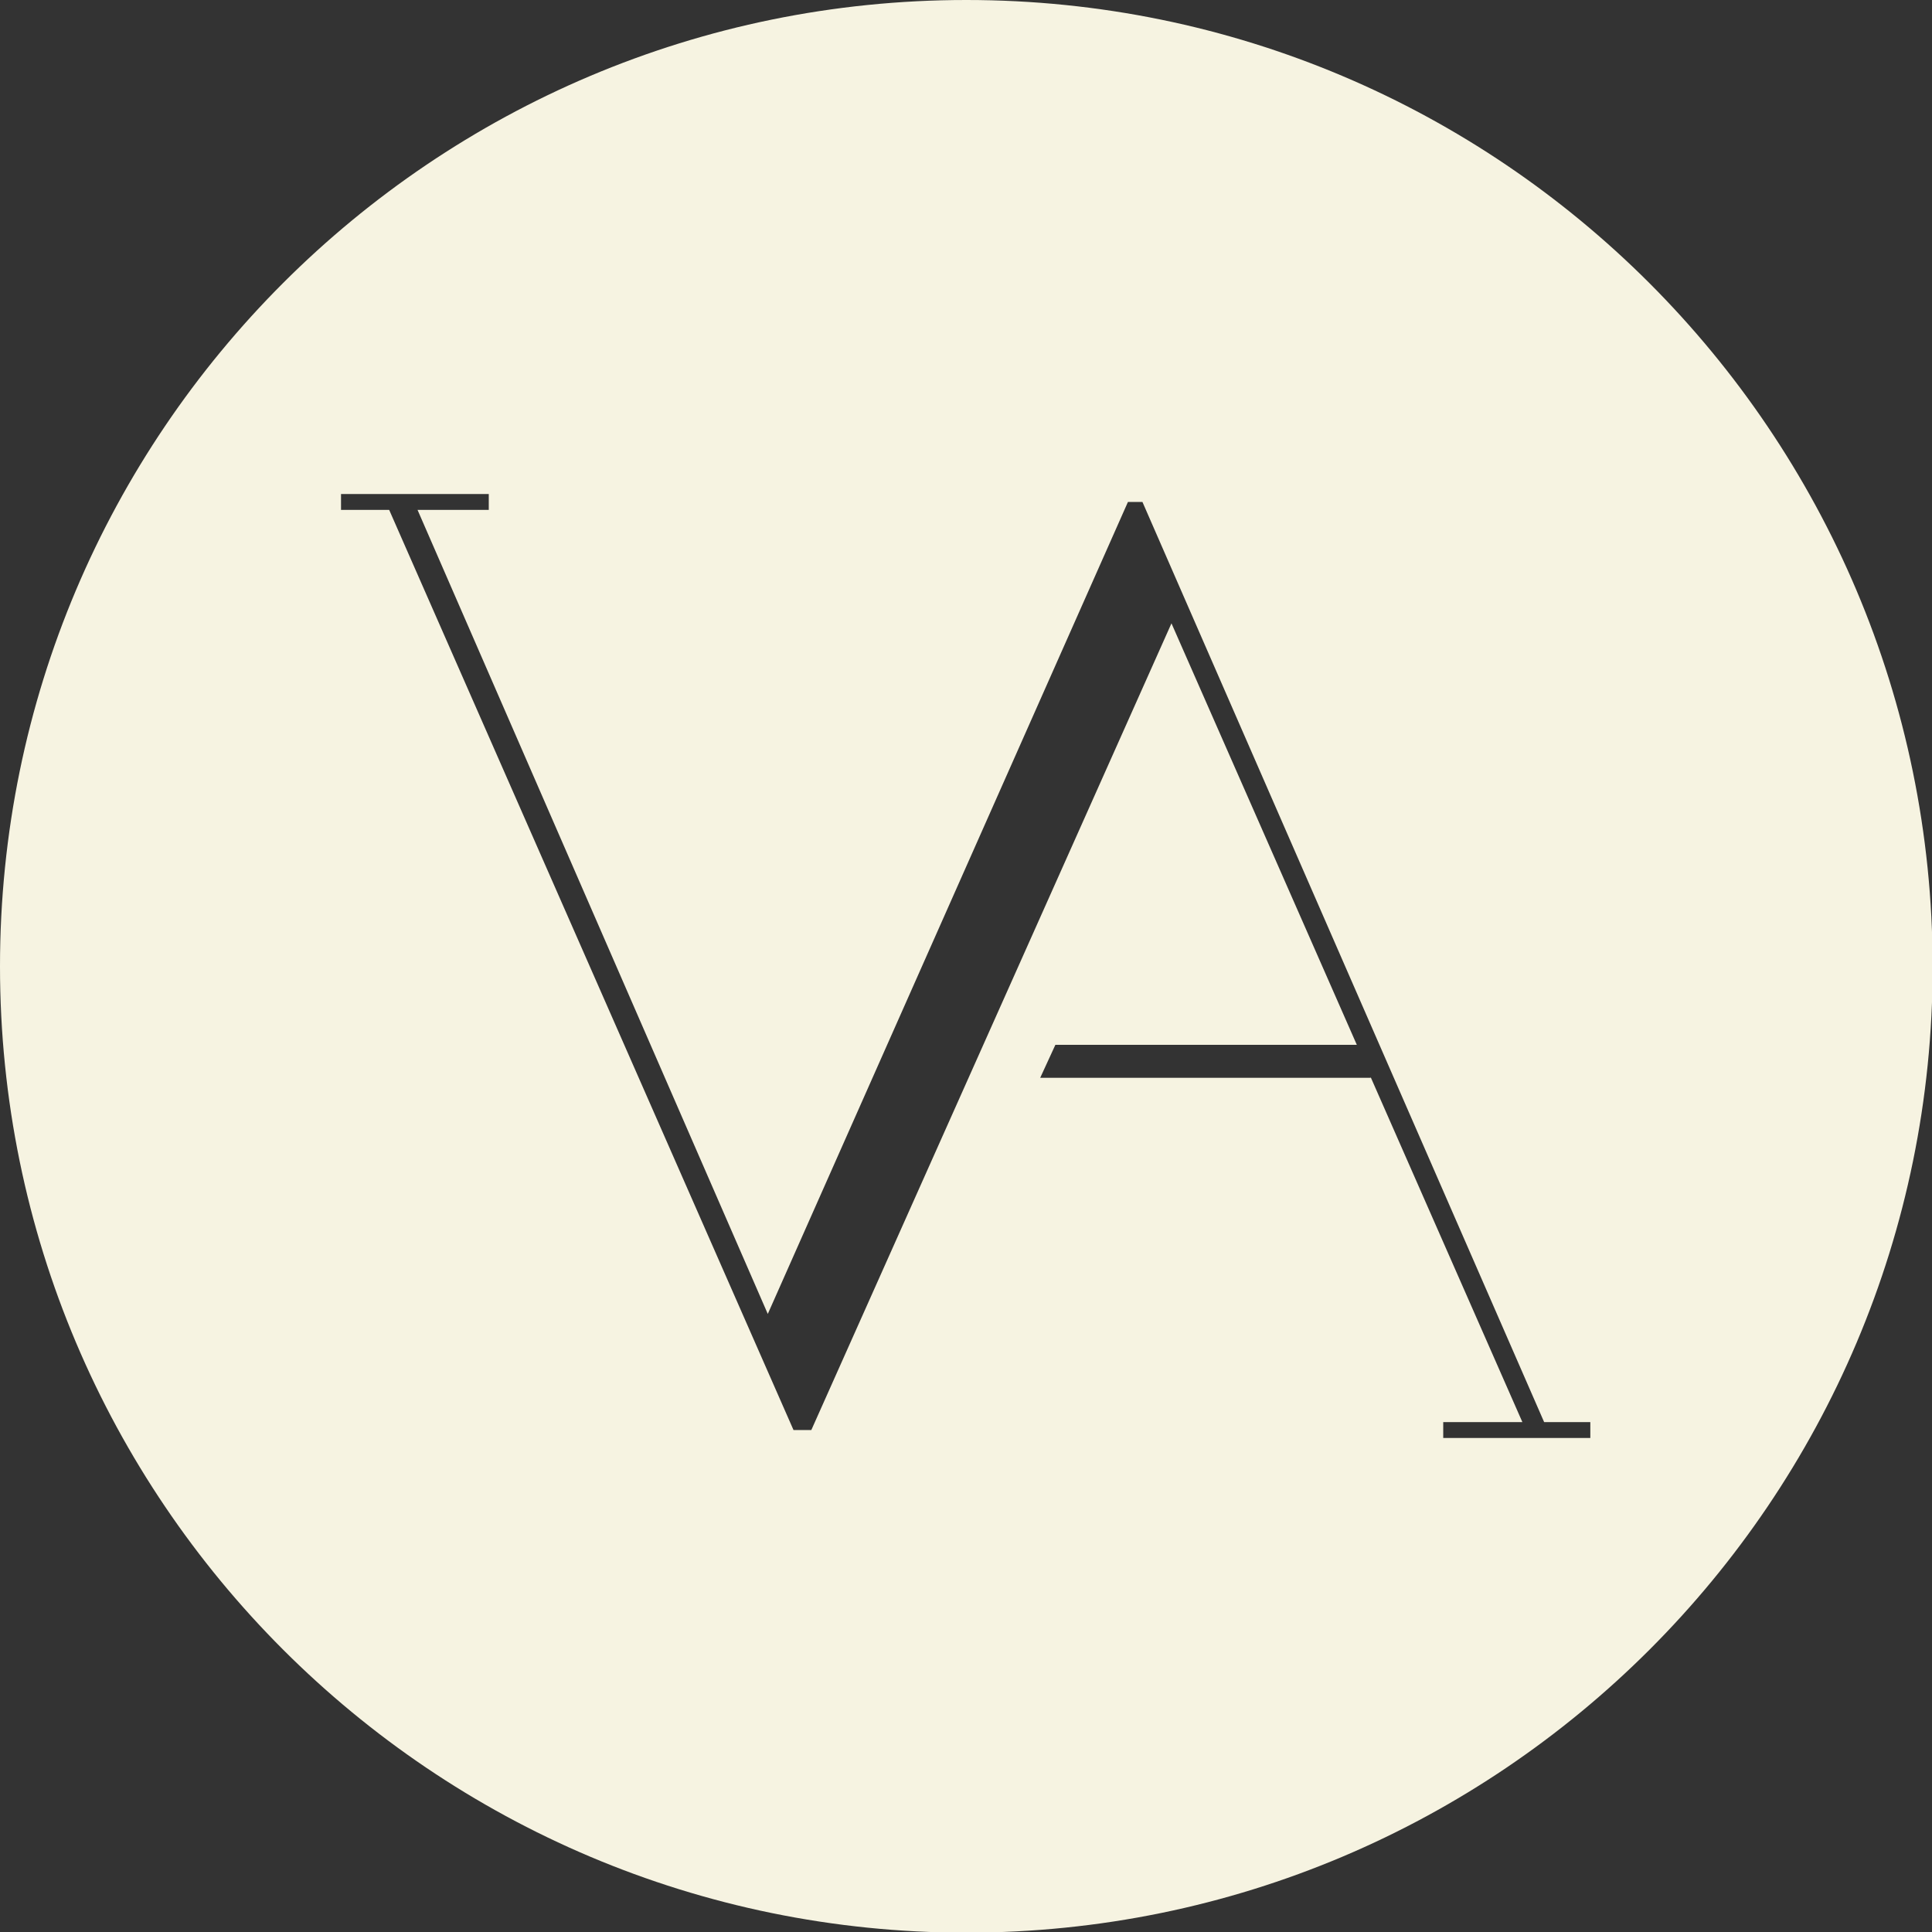
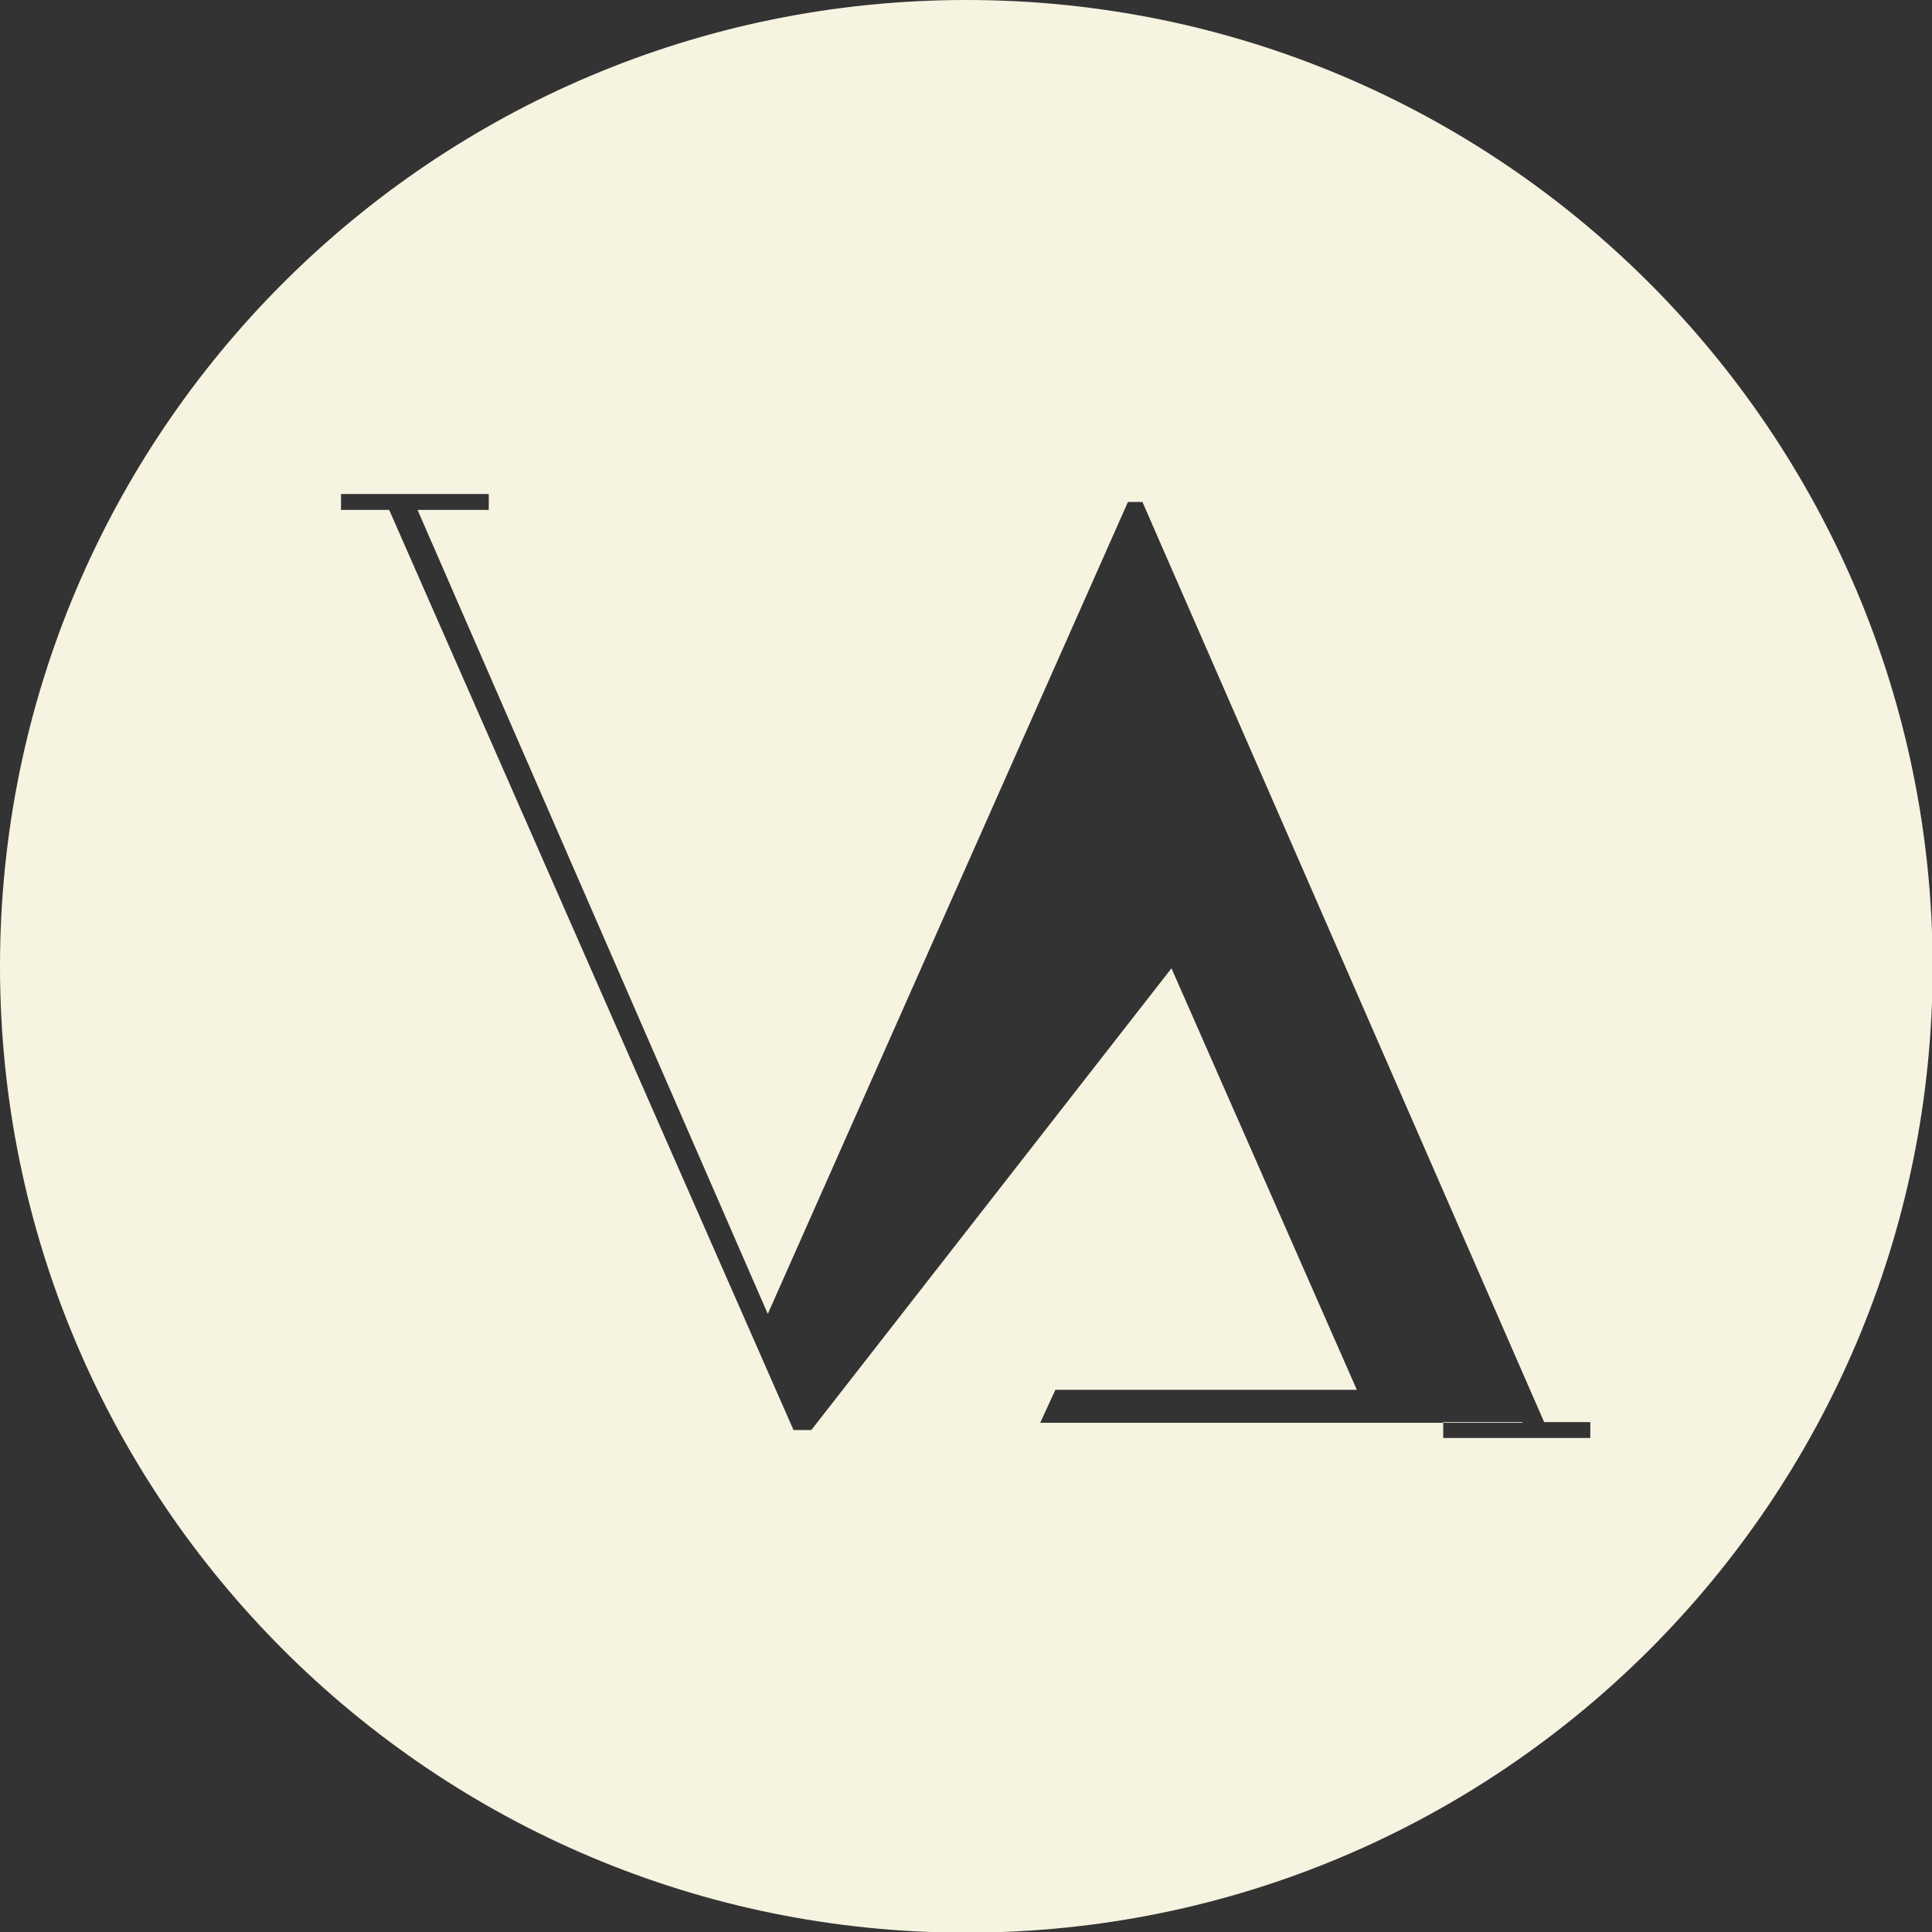
<svg xmlns="http://www.w3.org/2000/svg" version="1.1" id="Livello_1" x="0px" y="0px" viewBox="0 0 292.9 292.9" style="enable-background:new 0 0 292.9 292.9;" xml:space="preserve">
  <rect x="0" y="0" width="292.9" height="292.9" fill="#333333" stroke="none" />
  <style type="text/css">
	.st0{fill:#F6F3E1;}
</style>
-   <path class="st0" d="M146.5,0C65.6,0,0,65.6,0,146.5c0,80.9,65.6,146.5,146.5,146.5s146.5-65.6,146.5-146.5  C292.9,65.6,227.4,0,146.5,0 M241.2,218h-22.4v-2.4h12l-23-52.3v0.1H160h-2.3l2.3-5h45.7l-28.1-63.9L123,216.8h-2.7L59,77.3h-7.3  v-2.4h22.4v2.4H63.3l53.1,121.9L171,76.1h2.2l60.9,139.5h7V218z" />
+   <path class="st0" d="M146.5,0C65.6,0,0,65.6,0,146.5c0,80.9,65.6,146.5,146.5,146.5s146.5-65.6,146.5-146.5  C292.9,65.6,227.4,0,146.5,0 M241.2,218h-22.4v-2.4h12v0.1H160h-2.3l2.3-5h45.7l-28.1-63.9L123,216.8h-2.7L59,77.3h-7.3  v-2.4h22.4v2.4H63.3l53.1,121.9L171,76.1h2.2l60.9,139.5h7V218z" />
</svg>